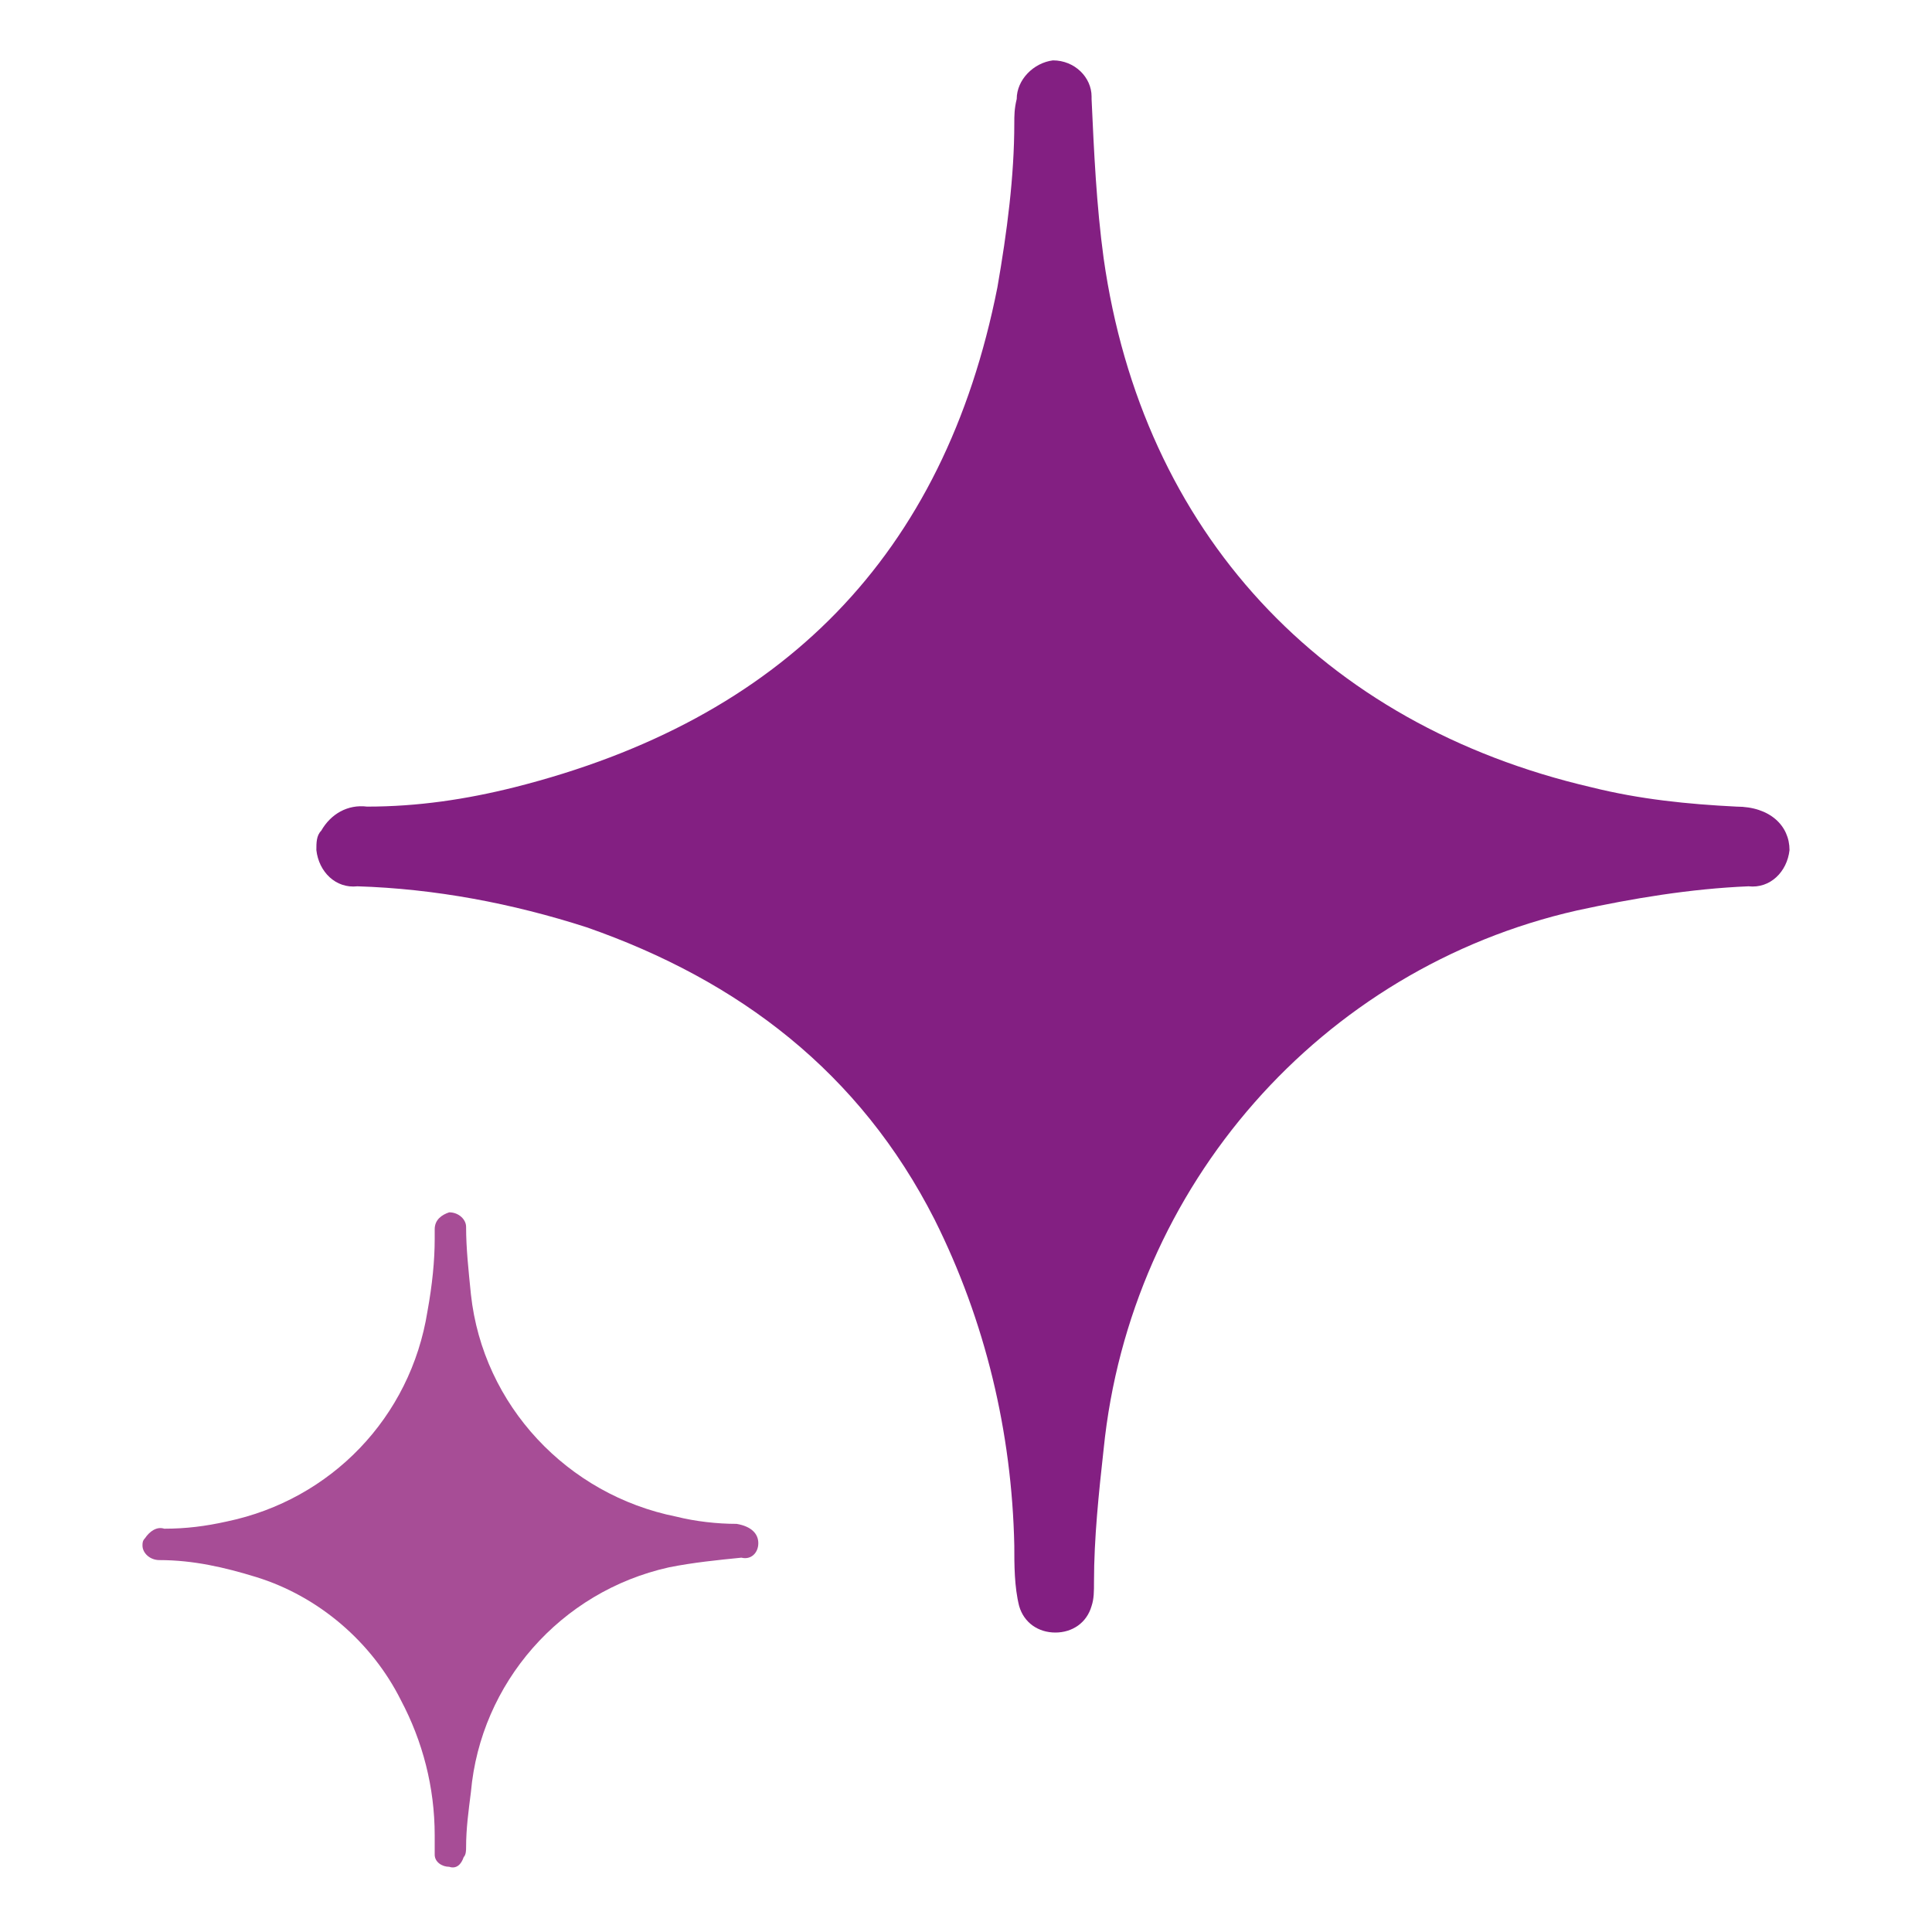
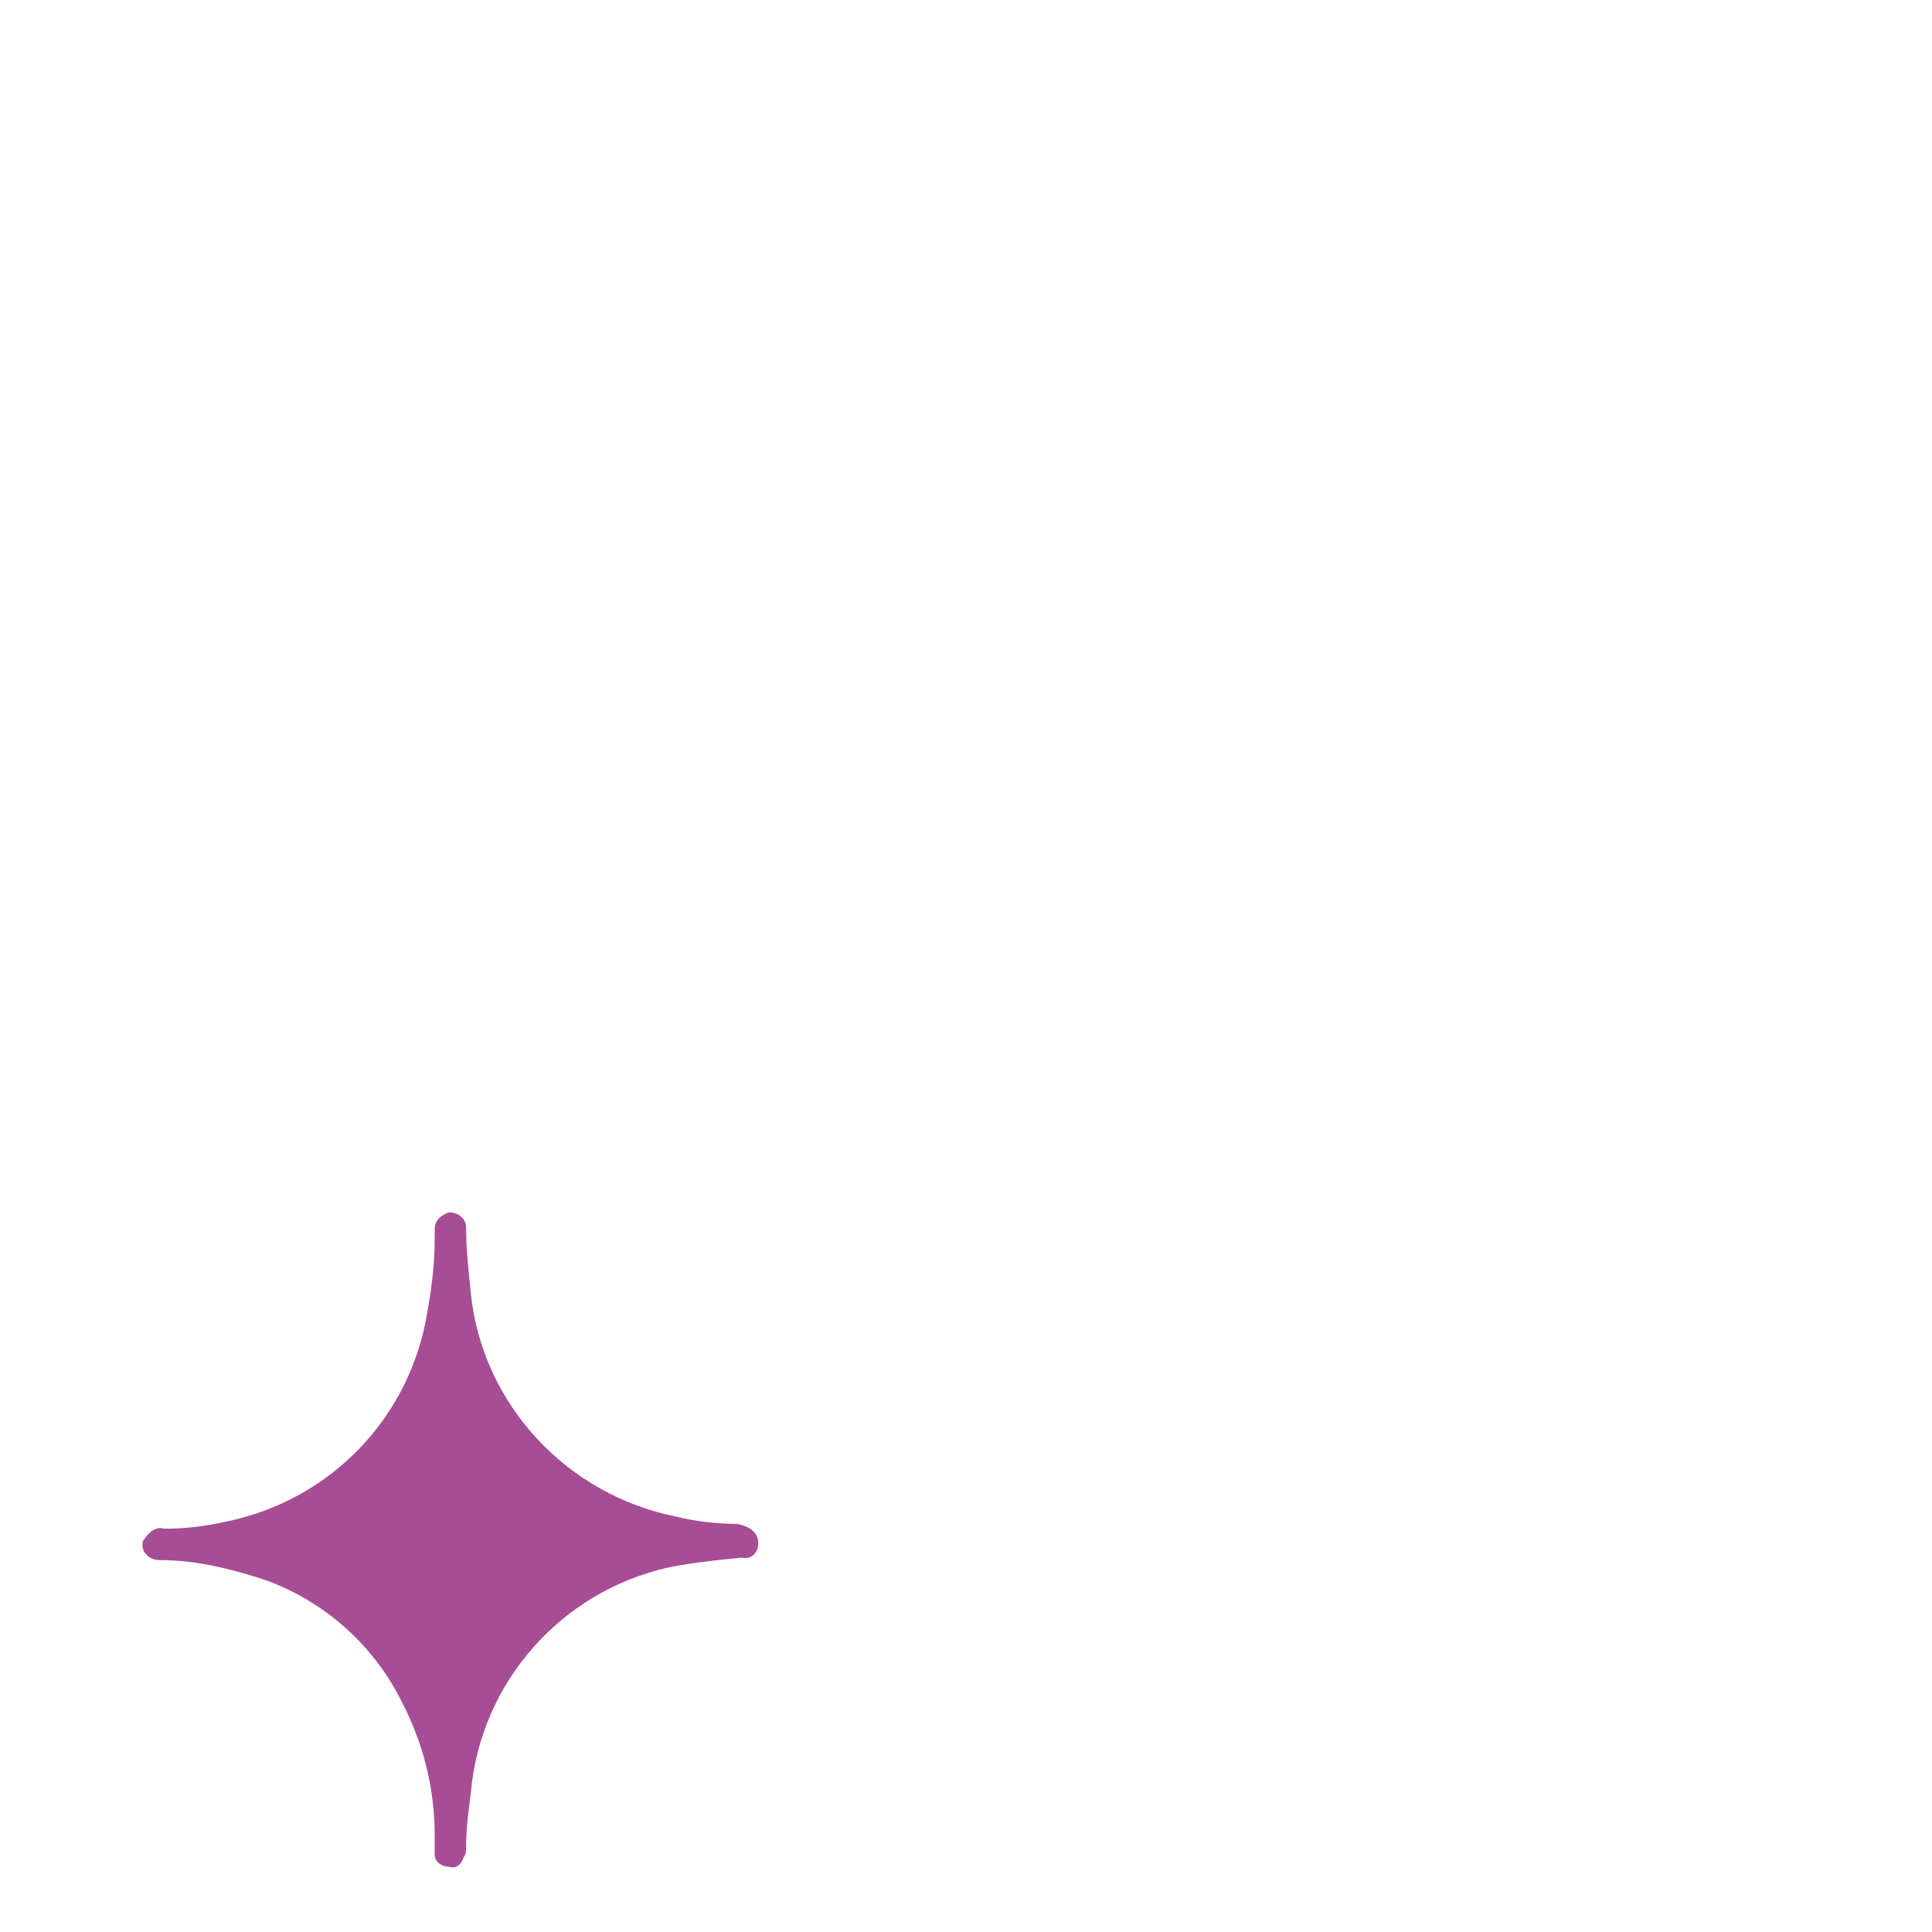
<svg xmlns="http://www.w3.org/2000/svg" id="Calque_1" x="0px" y="0px" viewBox="0 0 80 80" style="enable-background:new 0 0 80 80;" xml:space="preserve">
  <g id="Groupe_261">
-     <path id="Tracé_288" style="fill:#831F82;" d="M74.1,35.2c-0.1,0.9-0.8,1.6-1.7,1.5c-2.4,0.1-4.8,0.5-7.1,1  C54.7,40.1,46.8,49.1,45.7,60c-0.2,1.8-0.4,3.7-0.4,5.5c0,0.4,0,0.7-0.1,1c-0.2,0.7-0.8,1.1-1.5,1.1s-1.3-0.4-1.5-1.1  C42,65.7,42,64.8,42,64c-0.1-4.7-1.2-9.3-3.3-13.5c-3.1-6.1-8.1-9.9-14.4-12.1c-3.1-1-6.3-1.6-9.5-1.7c-0.9,0.1-1.6-0.6-1.7-1.5  c0-0.3,0-0.6,0.2-0.8c0.4-0.7,1.1-1.1,1.9-1c2.1,0,4.1-0.3,6.1-0.8c11.1-2.8,17.8-9.6,20-20.7C41.7,9.6,42,7.3,42,5.1  c0-0.3,0-0.6,0.1-1c0-0.8,0.7-1.5,1.5-1.6c0.9,0,1.6,0.7,1.6,1.5c0,0,0,0,0,0.1c0.1,2.2,0.2,4.4,0.5,6.6c1.6,11.3,9,19.3,20.2,21.9  c2,0.5,4,0.7,6,0.8C73.3,33.4,74.1,34.2,74.1,35.2" />
-   </g>
+     </g>
  <g id="Groupe_261-4" transform="translate(0 0)">
    <path id="Tracé_288-4" style="fill:#A74D96;" d="M31.4,63.9c0,0.4-0.3,0.7-0.7,0.6c-1,0.1-2,0.2-3,0.4c-4.5,1-7.8,4.8-8.2,9.3  c-0.1,0.8-0.2,1.5-0.2,2.3c0,0.1,0,0.3-0.1,0.4c-0.1,0.3-0.3,0.5-0.6,0.4c-0.3,0-0.6-0.2-0.6-0.5c0-0.1,0-0.5,0-0.8  c0-2-0.5-3.9-1.4-5.6c-1.2-2.4-3.4-4.3-6-5.1c-1.3-0.4-2.6-0.7-4-0.7c-0.4,0-0.7-0.3-0.7-0.6c0-0.1,0-0.2,0.1-0.3  c0.2-0.3,0.5-0.5,0.8-0.4c0.9,0,1.7-0.1,2.6-0.3c4.3-0.9,7.6-4.3,8.3-8.7c0.2-1.1,0.3-2.1,0.3-3c0-0.1,0-0.3,0-0.4  c0-0.4,0.3-0.6,0.6-0.7c0.4,0,0.7,0.3,0.7,0.6l0,0c0,0.9,0.1,1.8,0.2,2.8c0.5,4.6,4,8.3,8.5,9.2c0.8,0.2,1.7,0.3,2.5,0.3  C31.1,63.2,31.4,63.5,31.4,63.9" />
  </g>
</svg>